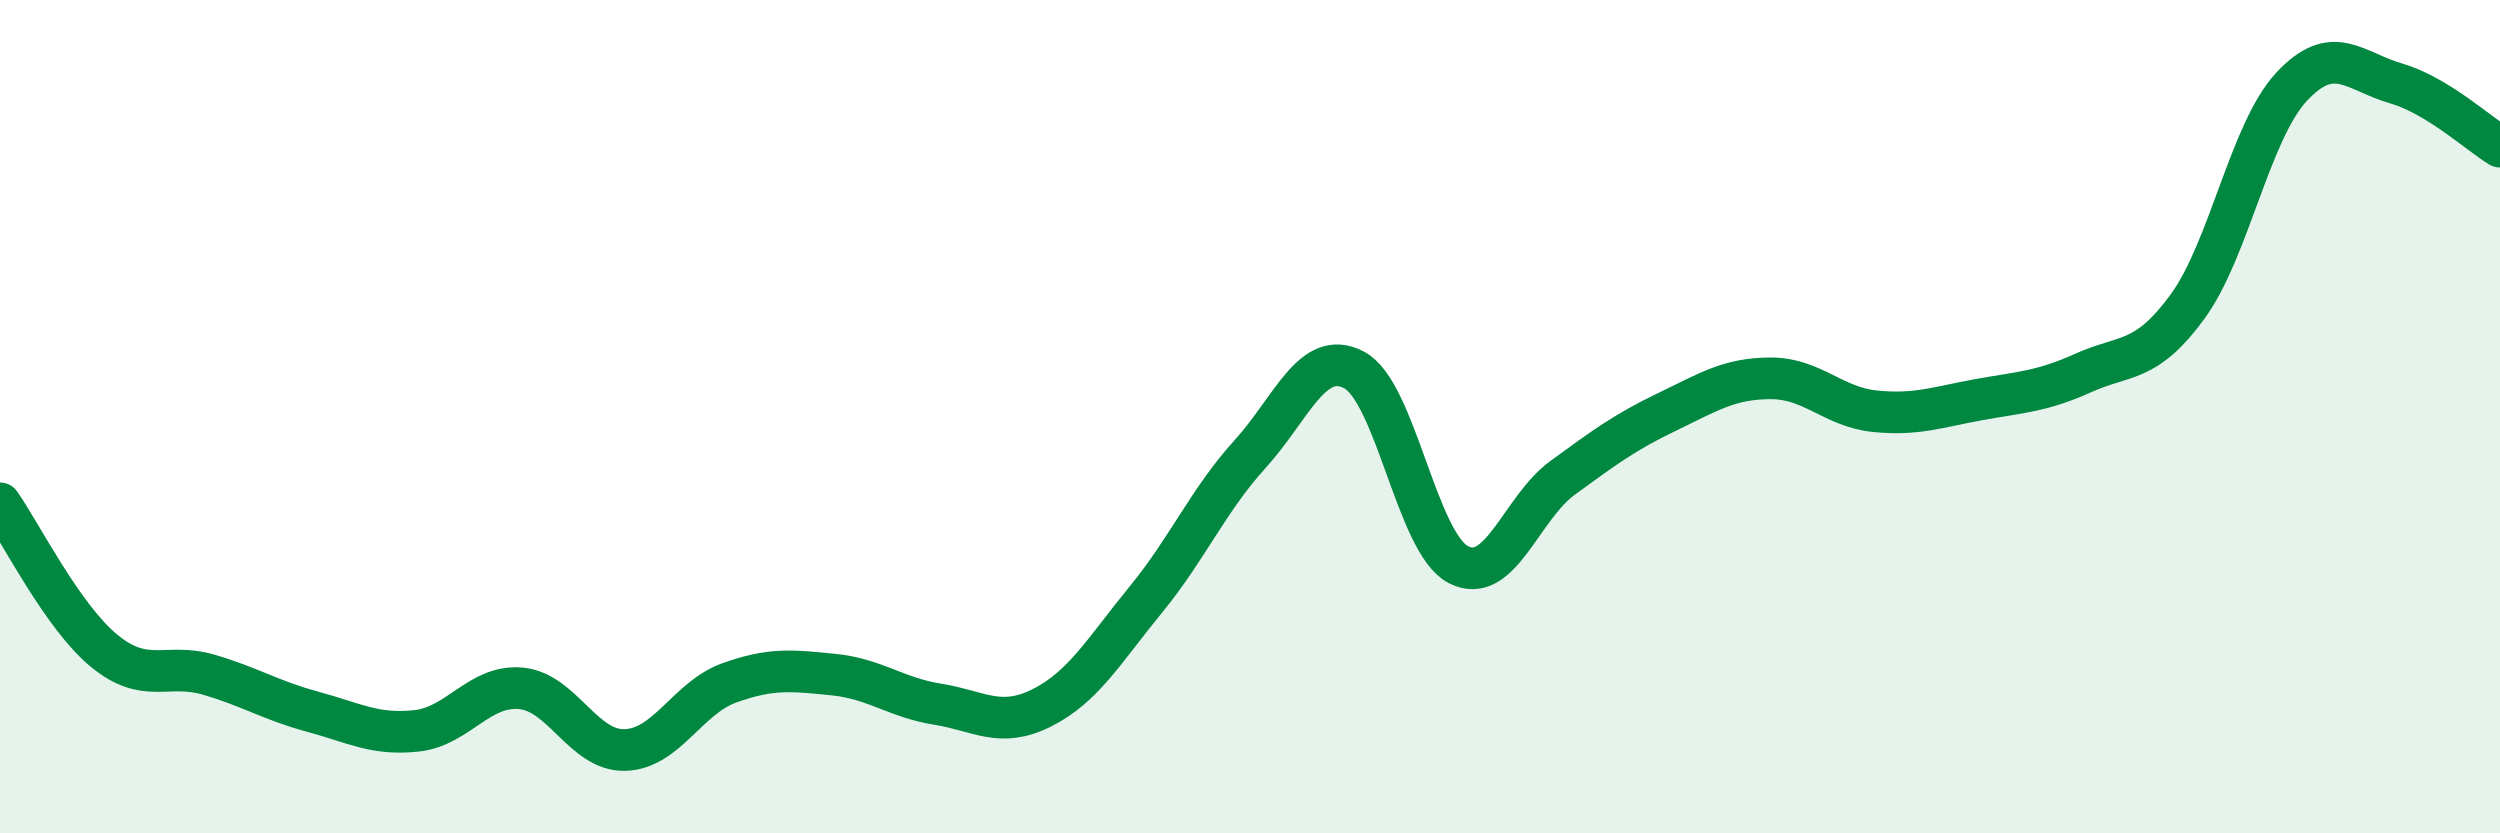
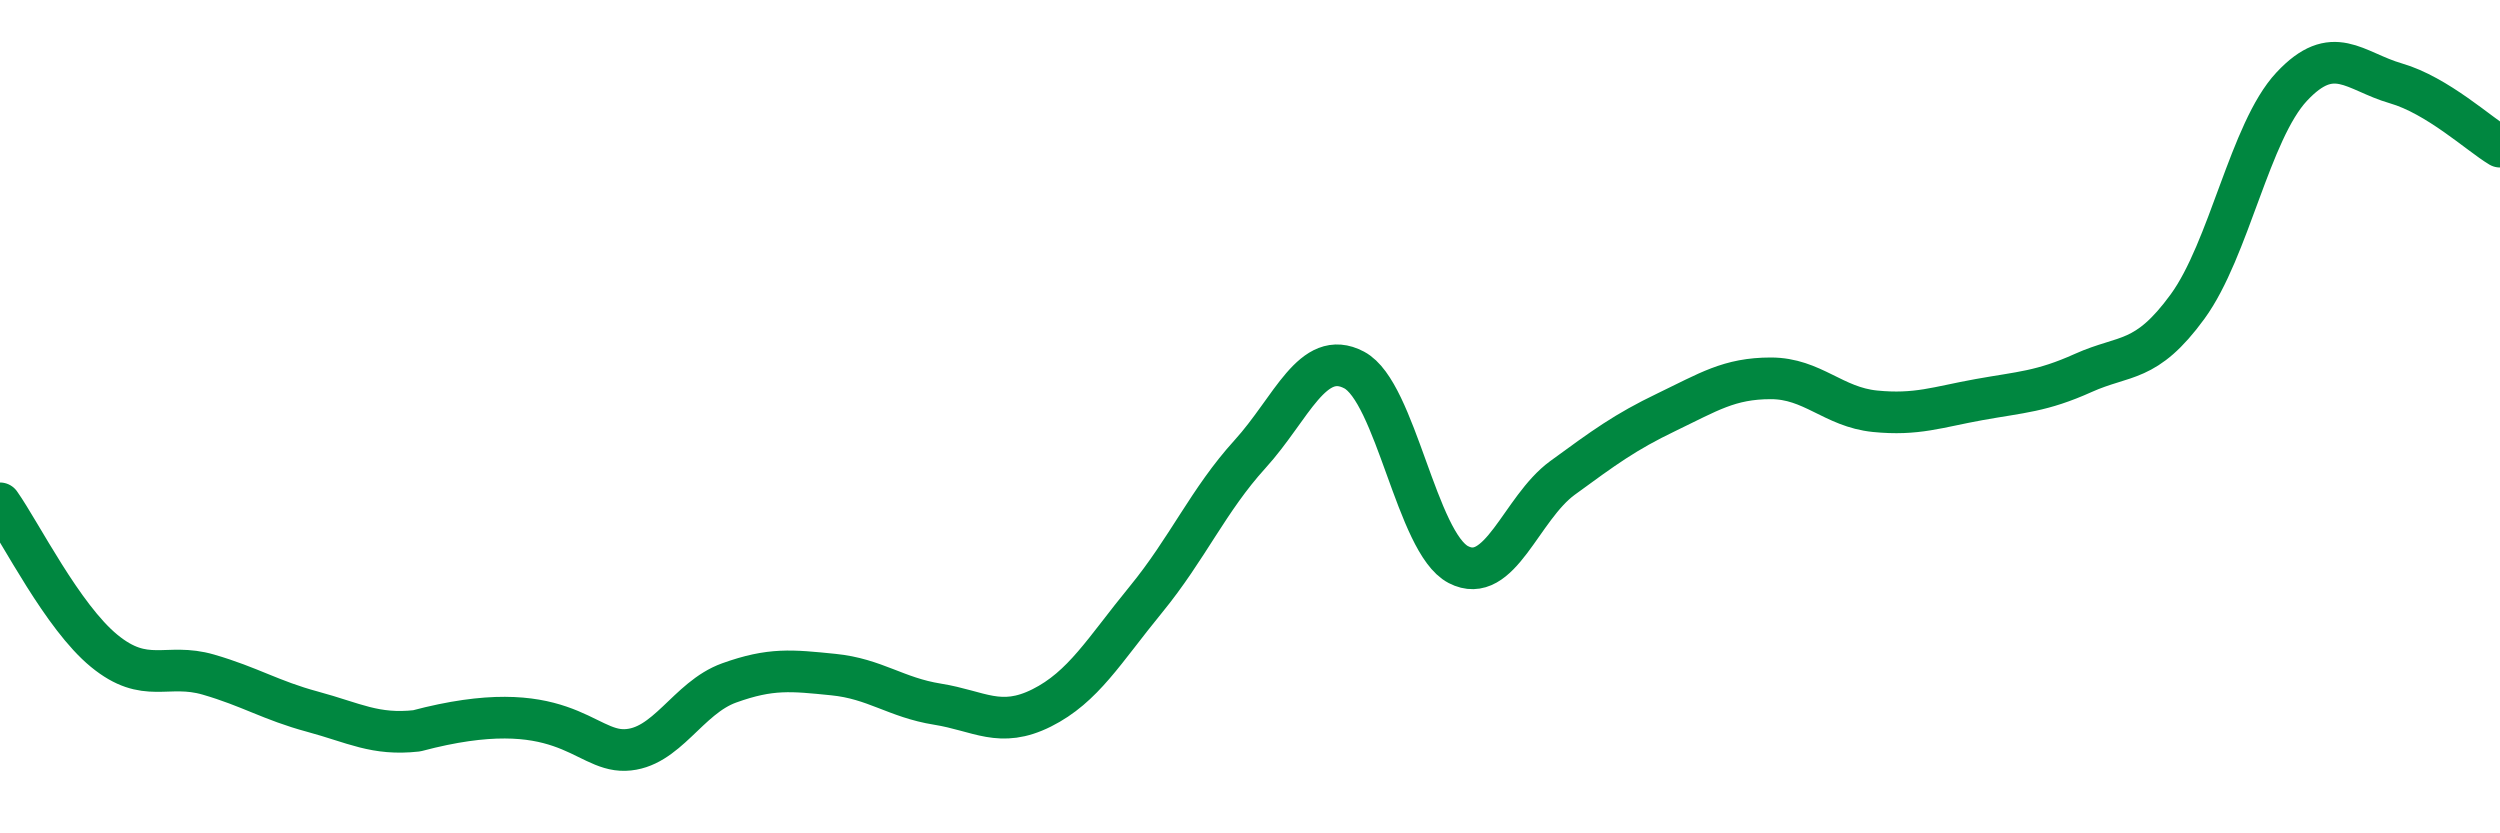
<svg xmlns="http://www.w3.org/2000/svg" width="60" height="20" viewBox="0 0 60 20">
-   <path d="M 0,12.08 C 0.5,12.79 1.5,14.8 2.5,15.62 C 3.5,16.44 4,15.9 5,16.19 C 6,16.48 6.5,16.81 7.5,17.08 C 8.5,17.35 9,17.65 10,17.54 C 11,17.43 11.5,16.43 12.5,16.52 C 13.5,16.61 14,18.03 15,18 C 16,17.97 16.5,16.75 17.5,16.39 C 18.5,16.03 19,16.09 20,16.19 C 21,16.29 21.5,16.74 22.5,16.9 C 23.5,17.06 24,17.49 25,16.99 C 26,16.49 26.5,15.61 27.5,14.39 C 28.5,13.17 29,12 30,10.9 C 31,9.8 31.5,8.35 32.5,8.88 C 33.5,9.41 34,13.03 35,13.55 C 36,14.07 36.5,12.2 37.5,11.47 C 38.5,10.74 39,10.37 40,9.89 C 41,9.41 41.5,9.08 42.5,9.08 C 43.5,9.08 44,9.77 45,9.87 C 46,9.97 46.5,9.77 47.5,9.59 C 48.5,9.41 49,9.4 50,8.95 C 51,8.5 51.5,8.73 52.5,7.36 C 53.5,5.99 54,3.15 55,2.08 C 56,1.01 56.5,1.71 57.5,2 C 58.5,2.29 59.5,3.22 60,3.52L60 20L0 20Z" fill="#008740" opacity="0.1" stroke-linecap="round" stroke-linejoin="round" />
-   <path d="M 0,12.08 C 0.5,12.79 1.5,14.8 2.5,15.62 C 3.5,16.44 4,15.9 5,16.19 C 6,16.48 6.5,16.81 7.5,17.08 C 8.5,17.35 9,17.65 10,17.54 C 11,17.43 11.5,16.43 12.5,16.52 C 13.5,16.61 14,18.03 15,18 C 16,17.97 16.5,16.75 17.5,16.39 C 18.5,16.03 19,16.09 20,16.19 C 21,16.29 21.5,16.74 22.5,16.9 C 23.5,17.06 24,17.49 25,16.99 C 26,16.49 26.5,15.61 27.5,14.39 C 28.5,13.17 29,12 30,10.9 C 31,9.8 31.5,8.35 32.5,8.88 C 33.5,9.41 34,13.03 35,13.55 C 36,14.07 36.5,12.2 37.5,11.47 C 38.5,10.74 39,10.37 40,9.89 C 41,9.41 41.5,9.08 42.5,9.08 C 43.5,9.08 44,9.77 45,9.87 C 46,9.97 46.5,9.77 47.5,9.59 C 48.5,9.41 49,9.4 50,8.95 C 51,8.5 51.5,8.73 52.5,7.36 C 53.5,5.99 54,3.15 55,2.08 C 56,1.01 56.5,1.71 57.5,2 C 58.5,2.29 59.5,3.22 60,3.52" stroke="#008740" stroke-width="1" fill="none" stroke-linecap="round" stroke-linejoin="round" />
+   <path d="M 0,12.08 C 0.5,12.79 1.5,14.8 2.5,15.62 C 3.5,16.44 4,15.9 5,16.19 C 6,16.48 6.5,16.81 7.5,17.08 C 8.5,17.35 9,17.65 10,17.54 C 13.5,16.61 14,18.03 15,18 C 16,17.97 16.5,16.75 17.5,16.39 C 18.5,16.03 19,16.09 20,16.19 C 21,16.29 21.5,16.74 22.5,16.9 C 23.5,17.06 24,17.49 25,16.99 C 26,16.49 26.5,15.61 27.5,14.39 C 28.5,13.17 29,12 30,10.9 C 31,9.8 31.5,8.35 32.5,8.88 C 33.5,9.41 34,13.03 35,13.55 C 36,14.07 36.5,12.2 37.5,11.47 C 38.5,10.74 39,10.37 40,9.89 C 41,9.41 41.5,9.08 42.5,9.08 C 43.5,9.08 44,9.77 45,9.87 C 46,9.97 46.5,9.77 47.5,9.59 C 48.5,9.41 49,9.4 50,8.95 C 51,8.5 51.5,8.73 52.5,7.36 C 53.5,5.99 54,3.15 55,2.08 C 56,1.01 56.5,1.71 57.5,2 C 58.5,2.29 59.5,3.22 60,3.52" stroke="#008740" stroke-width="1" fill="none" stroke-linecap="round" stroke-linejoin="round" />
</svg>